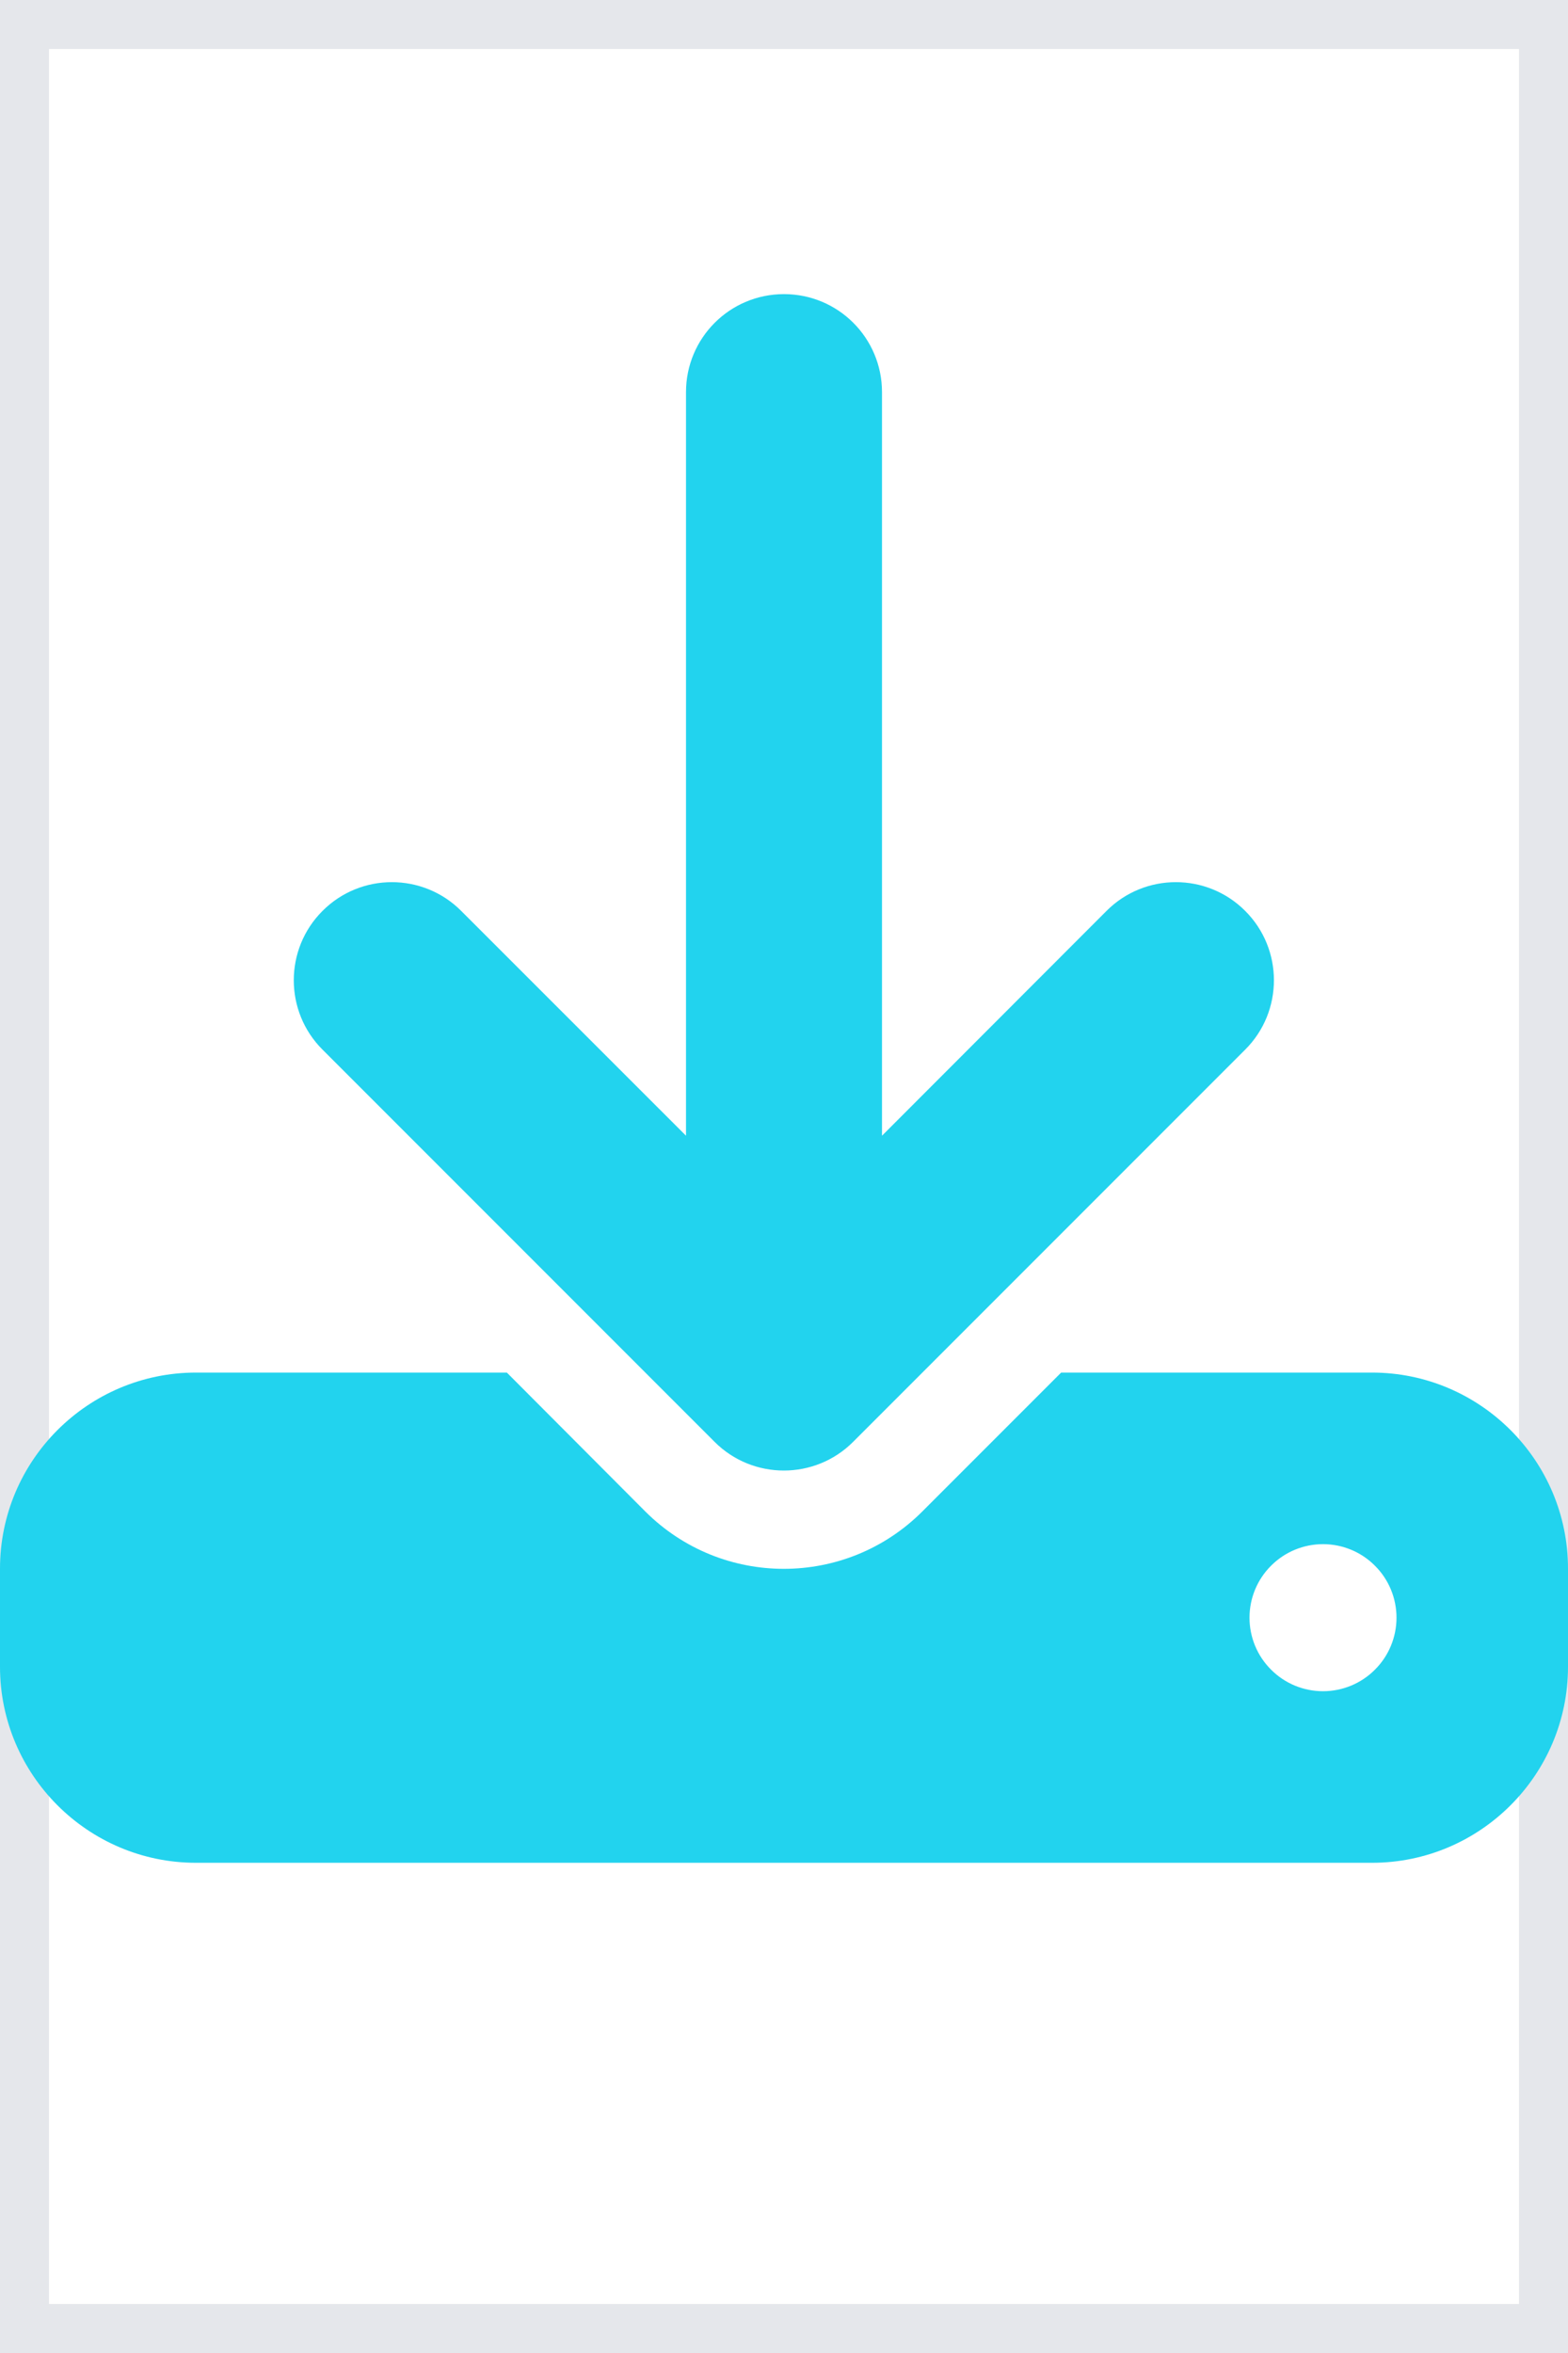
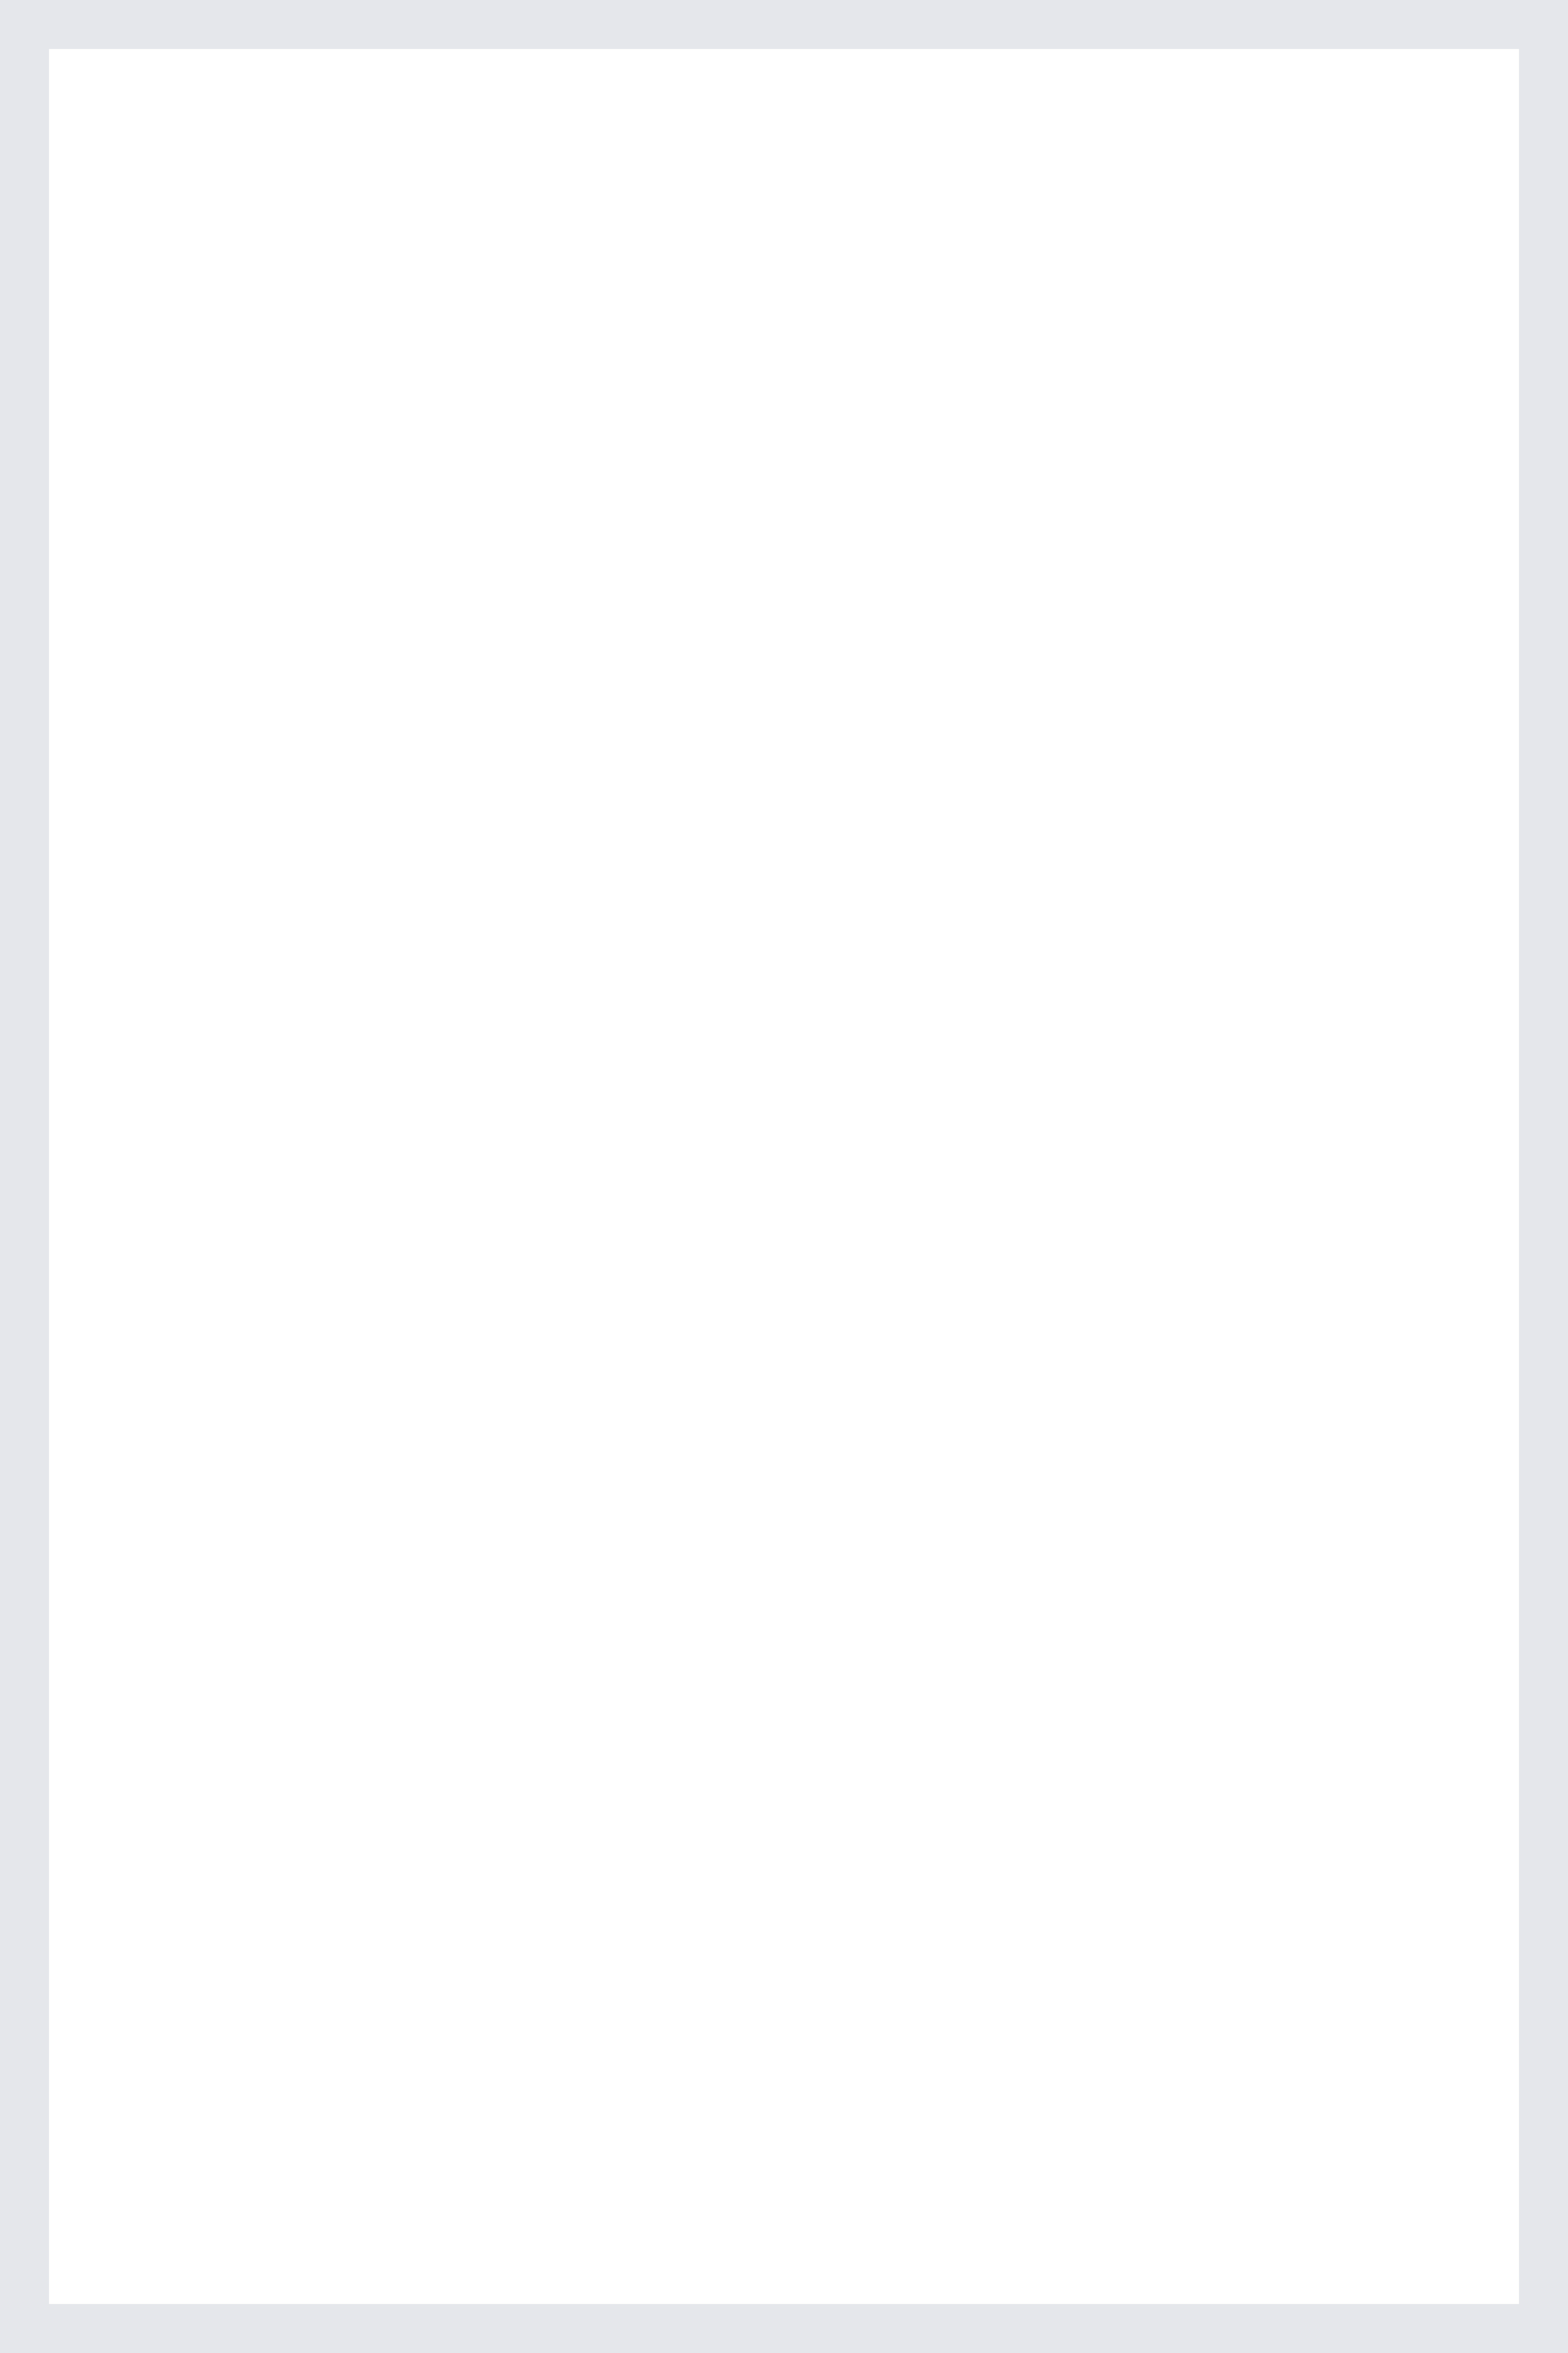
<svg xmlns="http://www.w3.org/2000/svg" width="16" height="24" viewBox="0 0 16 24" fill="none">
  <path d="M16 24H0V0H16V24Z" stroke="#E5E7EB" />
  <g clip-path="url(#clip0_729_888)">
    <path d="M9 4C9 3.447 8.553 3 8 3C7.447 3 7 3.447 7 4V11.584L4.706 9.291C4.316 8.9 3.681 8.9 3.291 9.291C2.9 9.681 2.9 10.316 3.291 10.706L7.291 14.706C7.681 15.097 8.316 15.097 8.706 14.706L12.706 10.706C13.097 10.316 13.097 9.681 12.706 9.291C12.316 8.9 11.681 8.9 11.291 9.291L9 11.584V4ZM2 14C0.897 14 0 14.897 0 16V17C0 18.103 0.897 19 2 19H14C15.103 19 16 18.103 16 17V16C16 14.897 15.103 14 14 14H10.828L9.412 15.416C8.631 16.197 7.366 16.197 6.584 15.416L5.172 14H2ZM13.5 15.75C13.699 15.75 13.89 15.829 14.03 15.97C14.171 16.11 14.25 16.301 14.25 16.5C14.25 16.699 14.171 16.89 14.03 17.03C13.89 17.171 13.699 17.25 13.5 17.25C13.301 17.25 13.11 17.171 12.97 17.03C12.829 16.89 12.75 16.699 12.75 16.5C12.75 16.301 12.829 16.11 12.97 15.97C13.11 15.829 13.301 15.75 13.5 15.75Z" fill="#22D3EE" />
  </g>
  <defs>
    <clipPath id="clip0_729_888">
-       <path d="M0 3H16V19H0V3Z" fill="white" />
-     </clipPath>
+       </clipPath>
  </defs>
</svg>